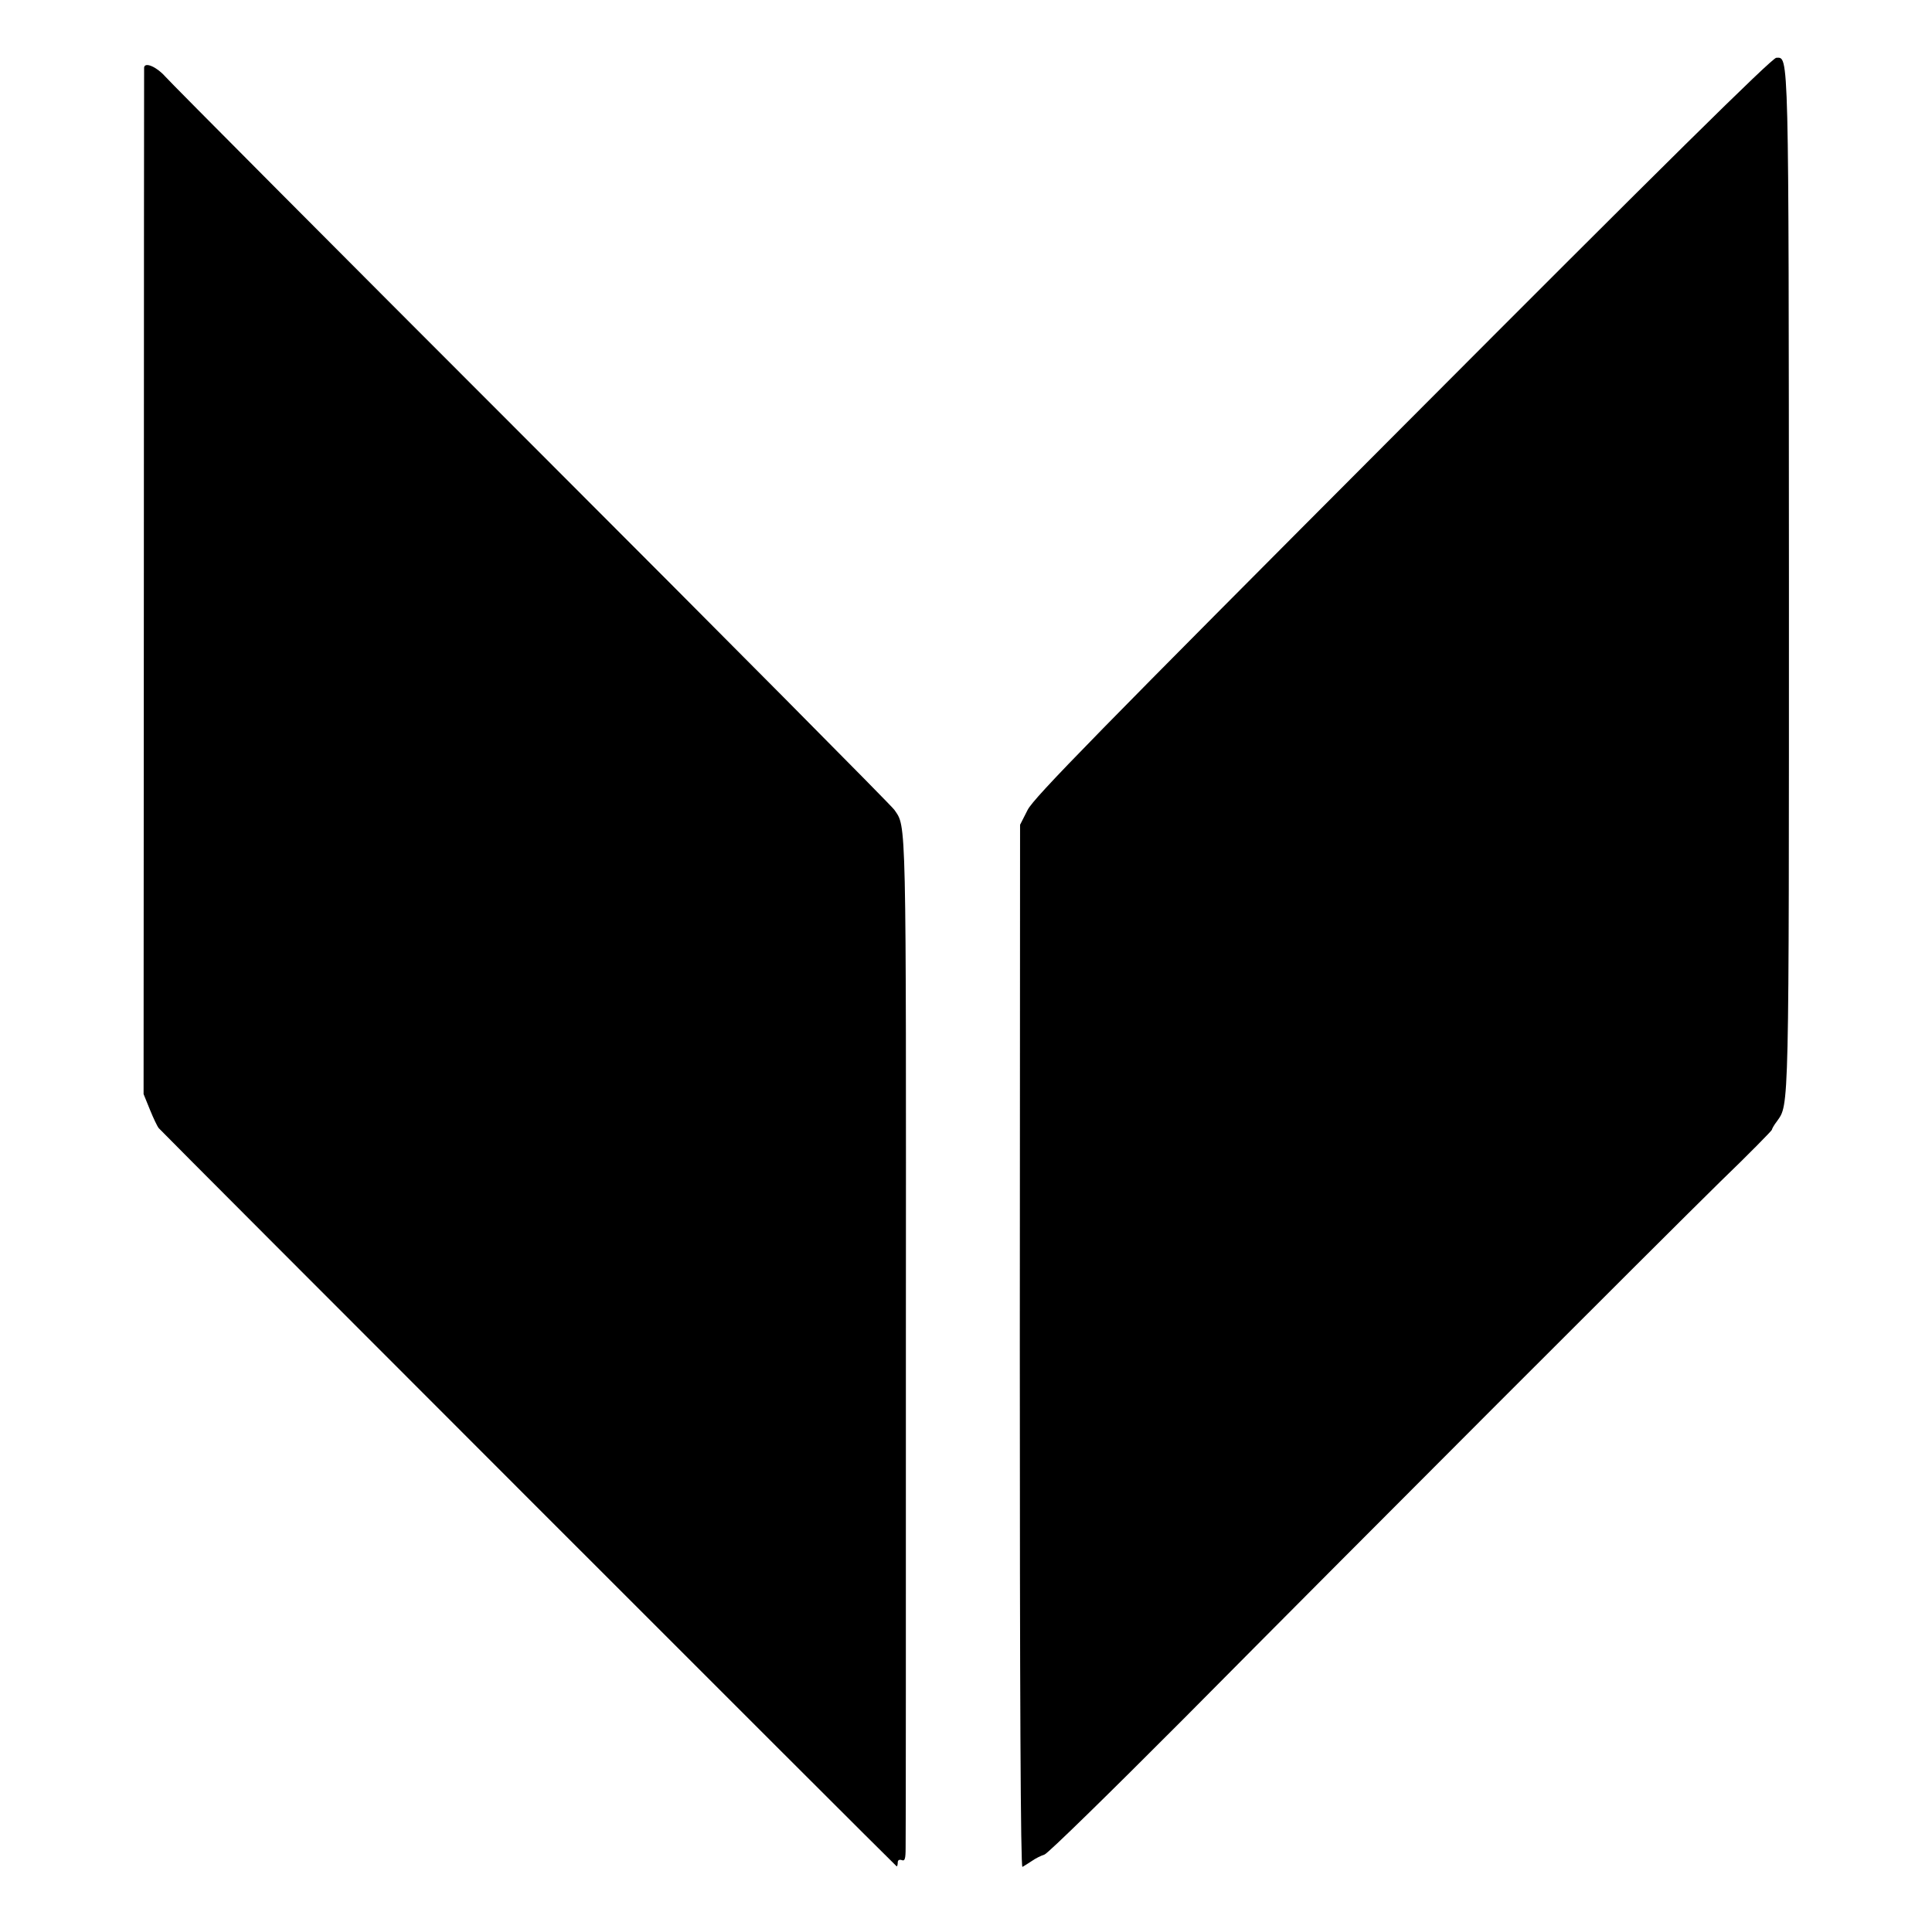
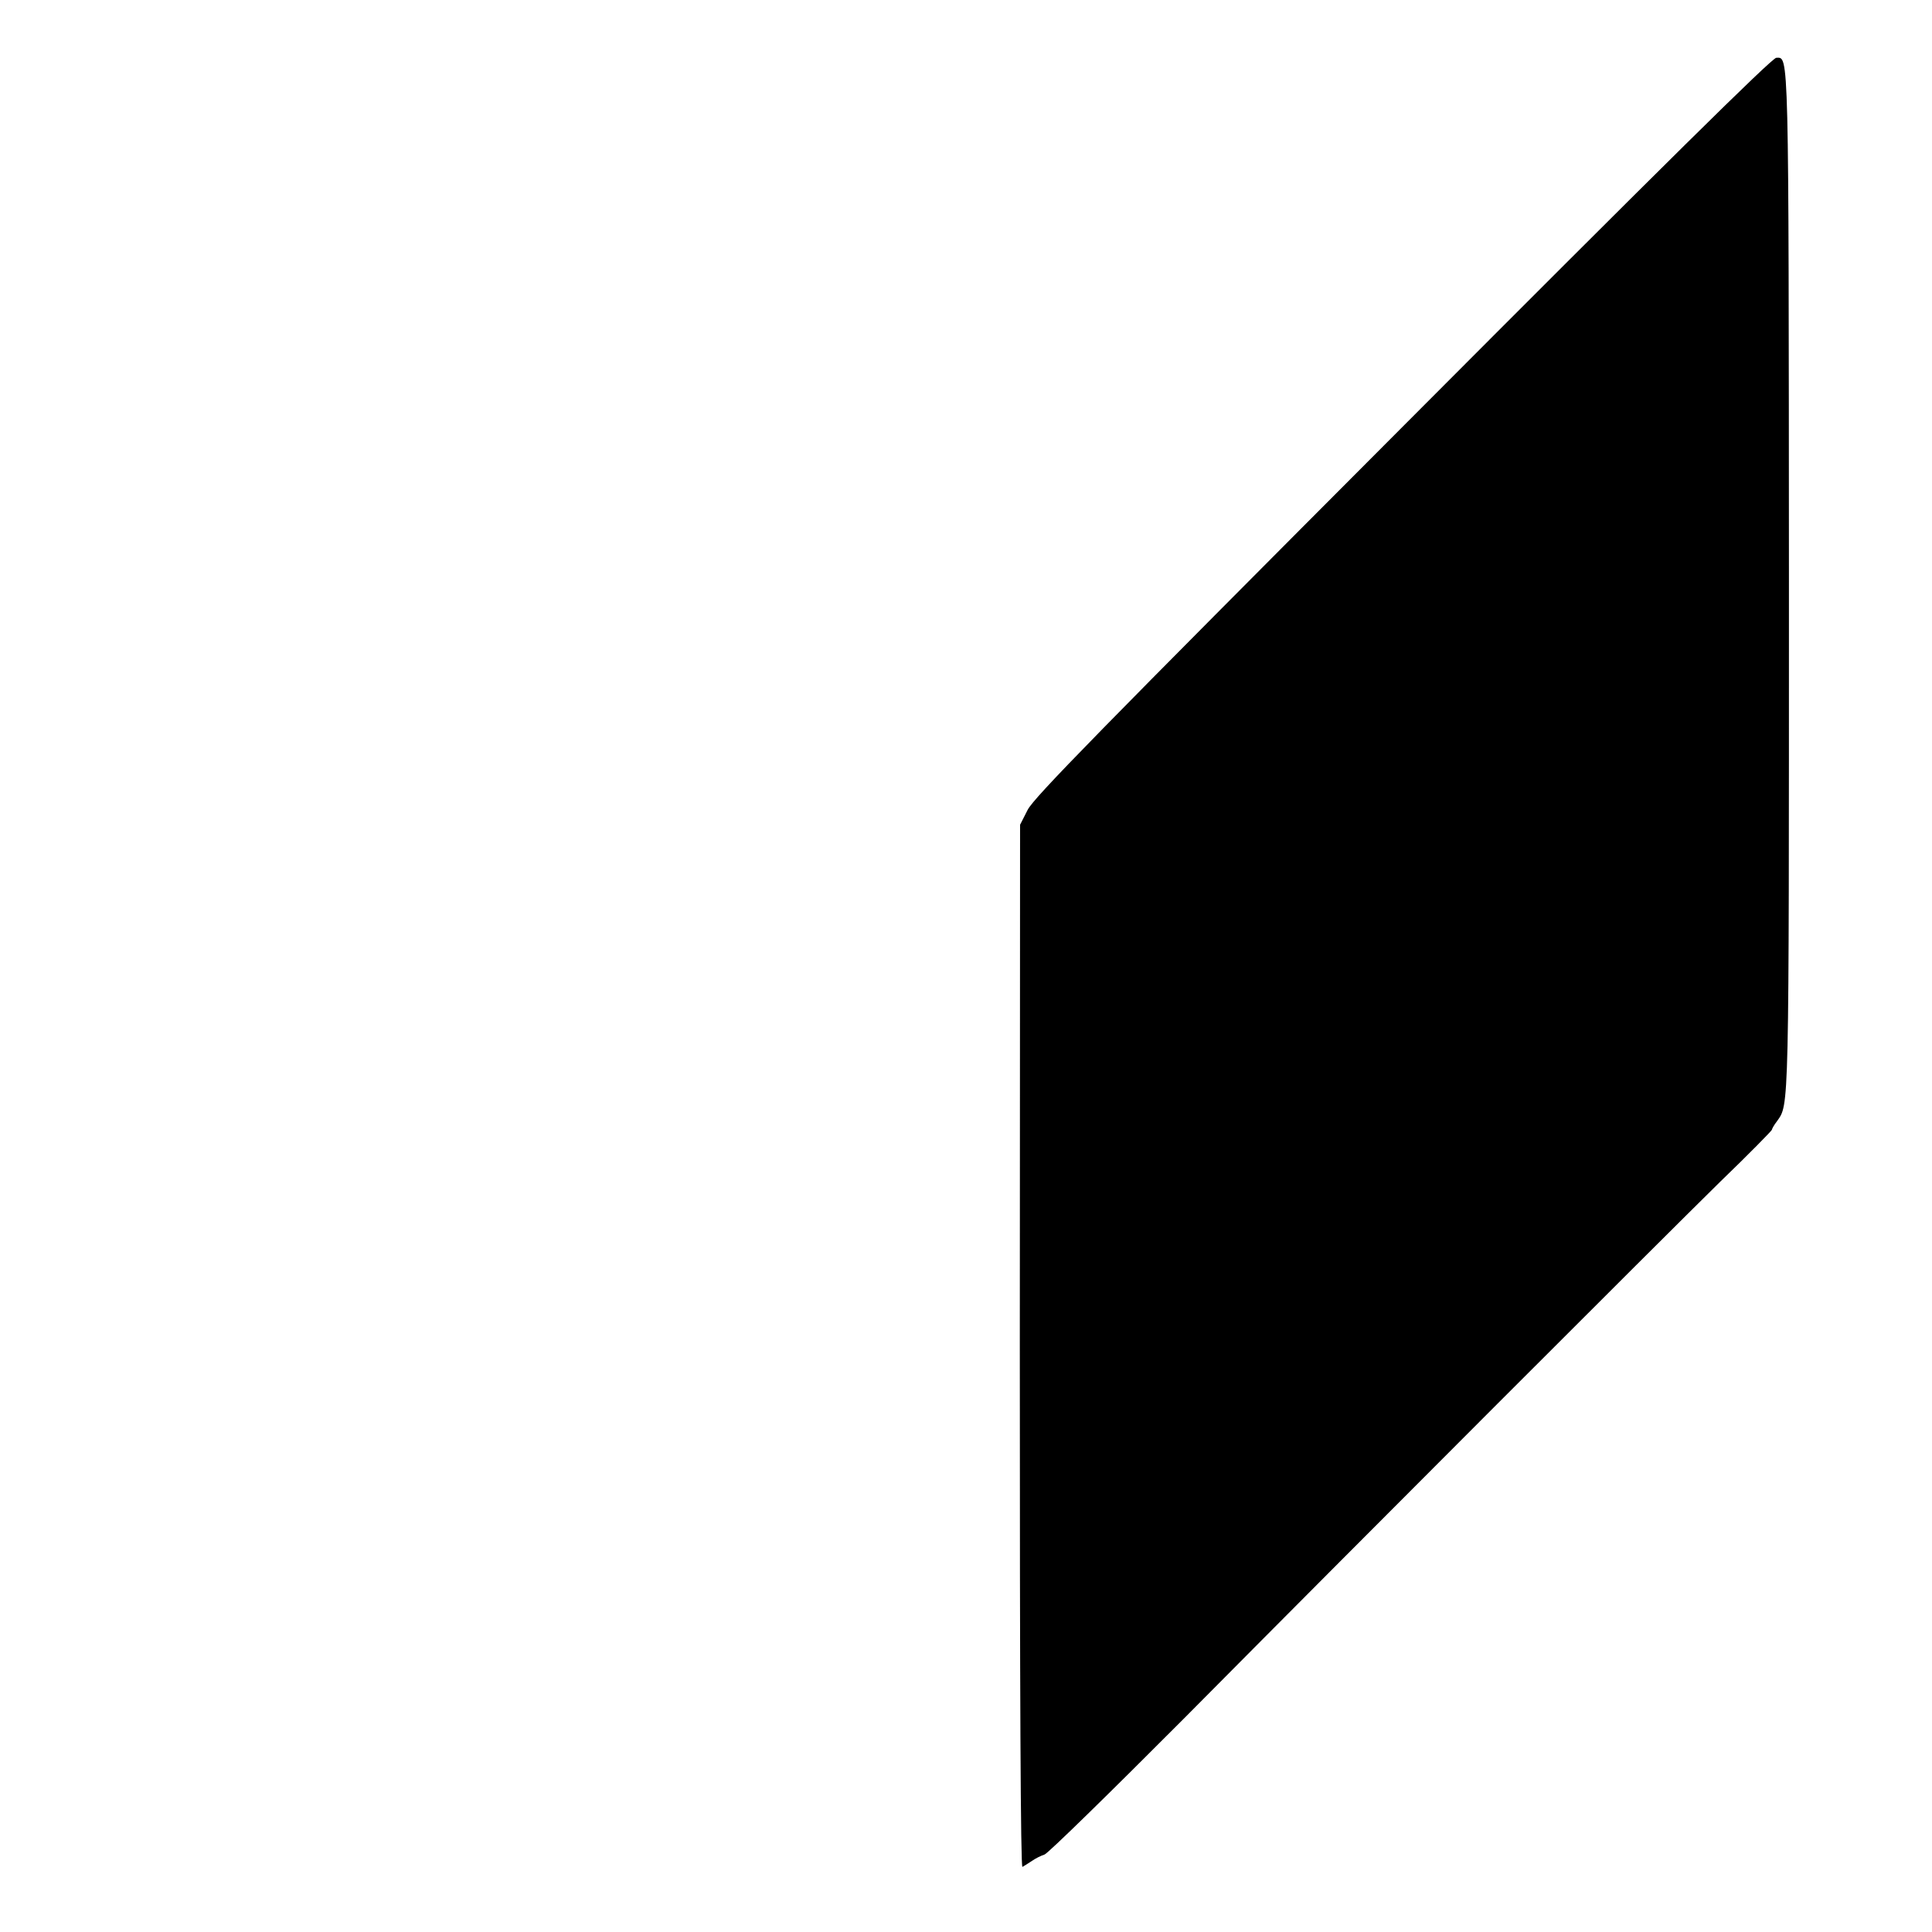
<svg xmlns="http://www.w3.org/2000/svg" version="1.0" width="736pt" height="736pt" viewBox="0 0 736 736" preserveAspectRatio="xMidYMid meet">
  <g transform="translate(0,736) scale(0.1,-0.1)" fill="#000000" stroke="none">
    <path d="M5345 5736 c-1164 -1167 -1405 -1413 -1430 -1461 l-29 -57 -1 -1988 c0 -1323 3 -1986 10 -1982 6 3 21 13 35 22 14 10 36 21 49 25 13 4 251 237 530 517 697 703 1807 1813 2044 2046 109 105 197 195 197 198 0 3 8 18 19 32 47 67 46 13 46 2057 -1 2051 0 1995 -48 1995 -16 0 -430 -409 -1422 -1404z" />
-     <path d="M549 7103 c0 -5 -1 -886 -1 -1960 l-1 -1951 24 -59 c13 -32 28 -64 34 -71 18 -21 2808 -2812 2811 -2812 2 0 4 7 4 15 0 9 6 12 15 9 12 -5 15 4 15 47 1 30 1 908 1 1951 1 2004 2 1935 -44 2003 -12 17 -633 643 -1381 1391 -749 749 -1377 1380 -1397 1403 -32 36 -77 56 -80 34z" />
  </g>
</svg>